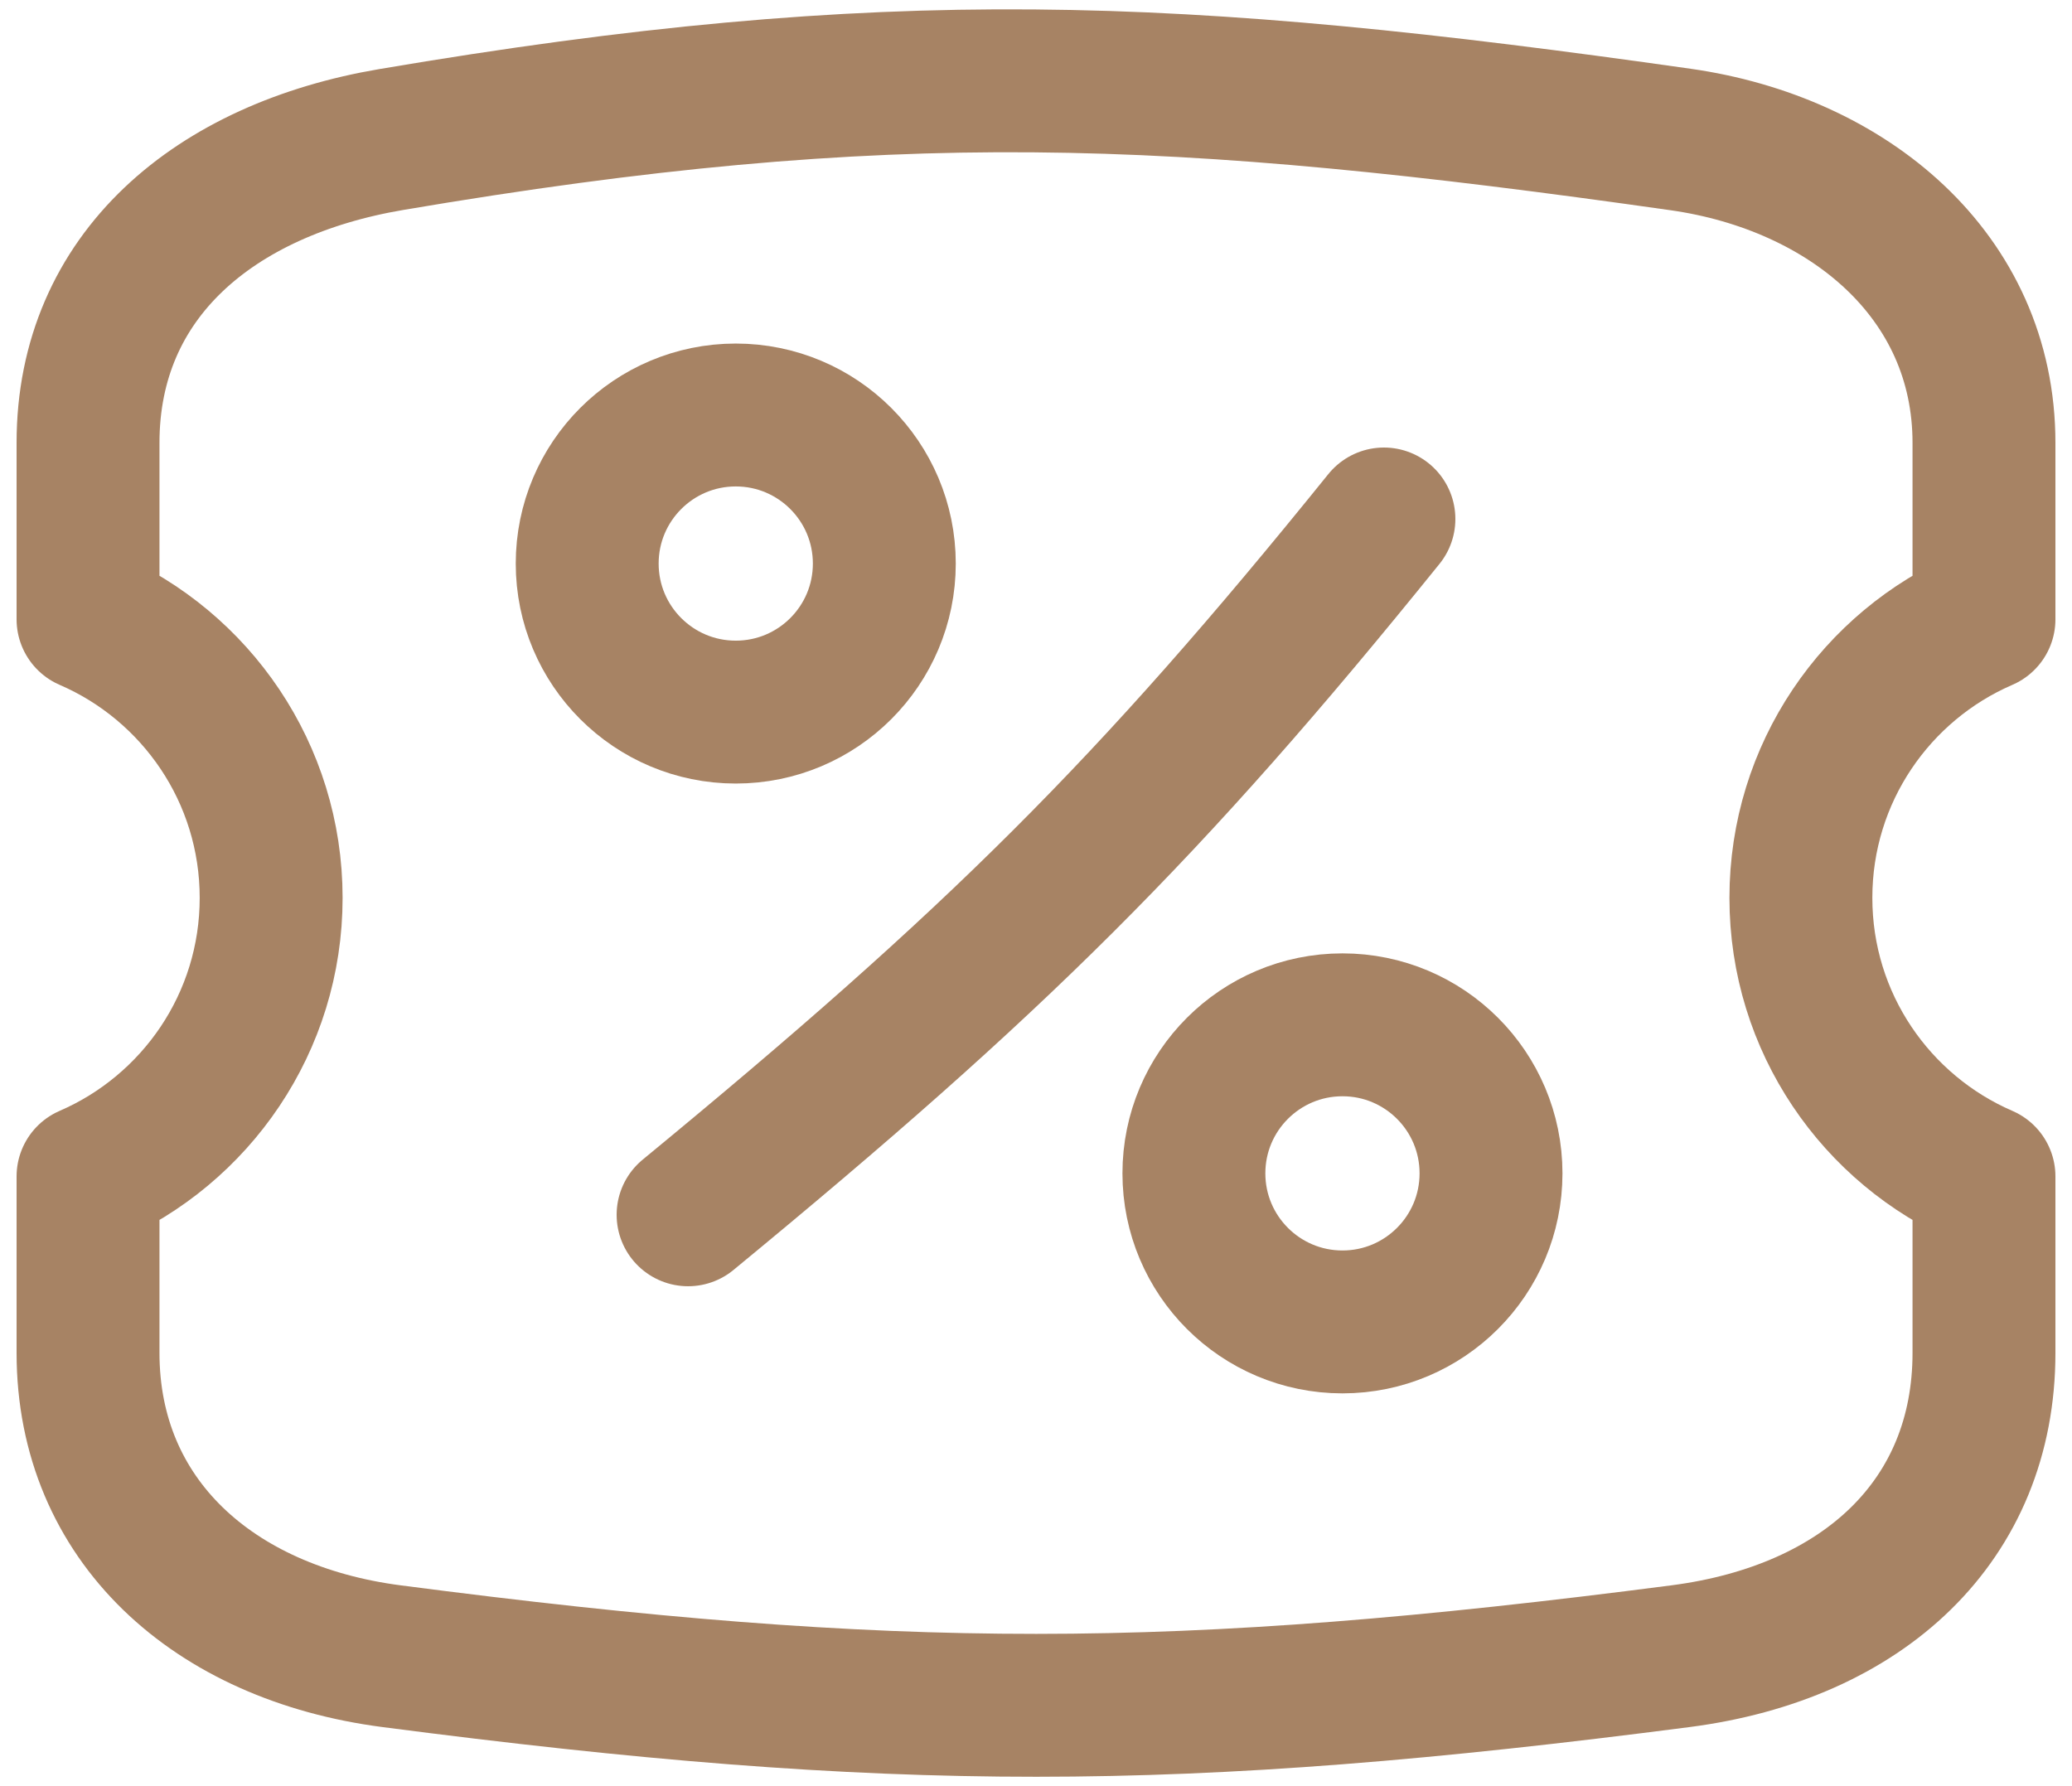
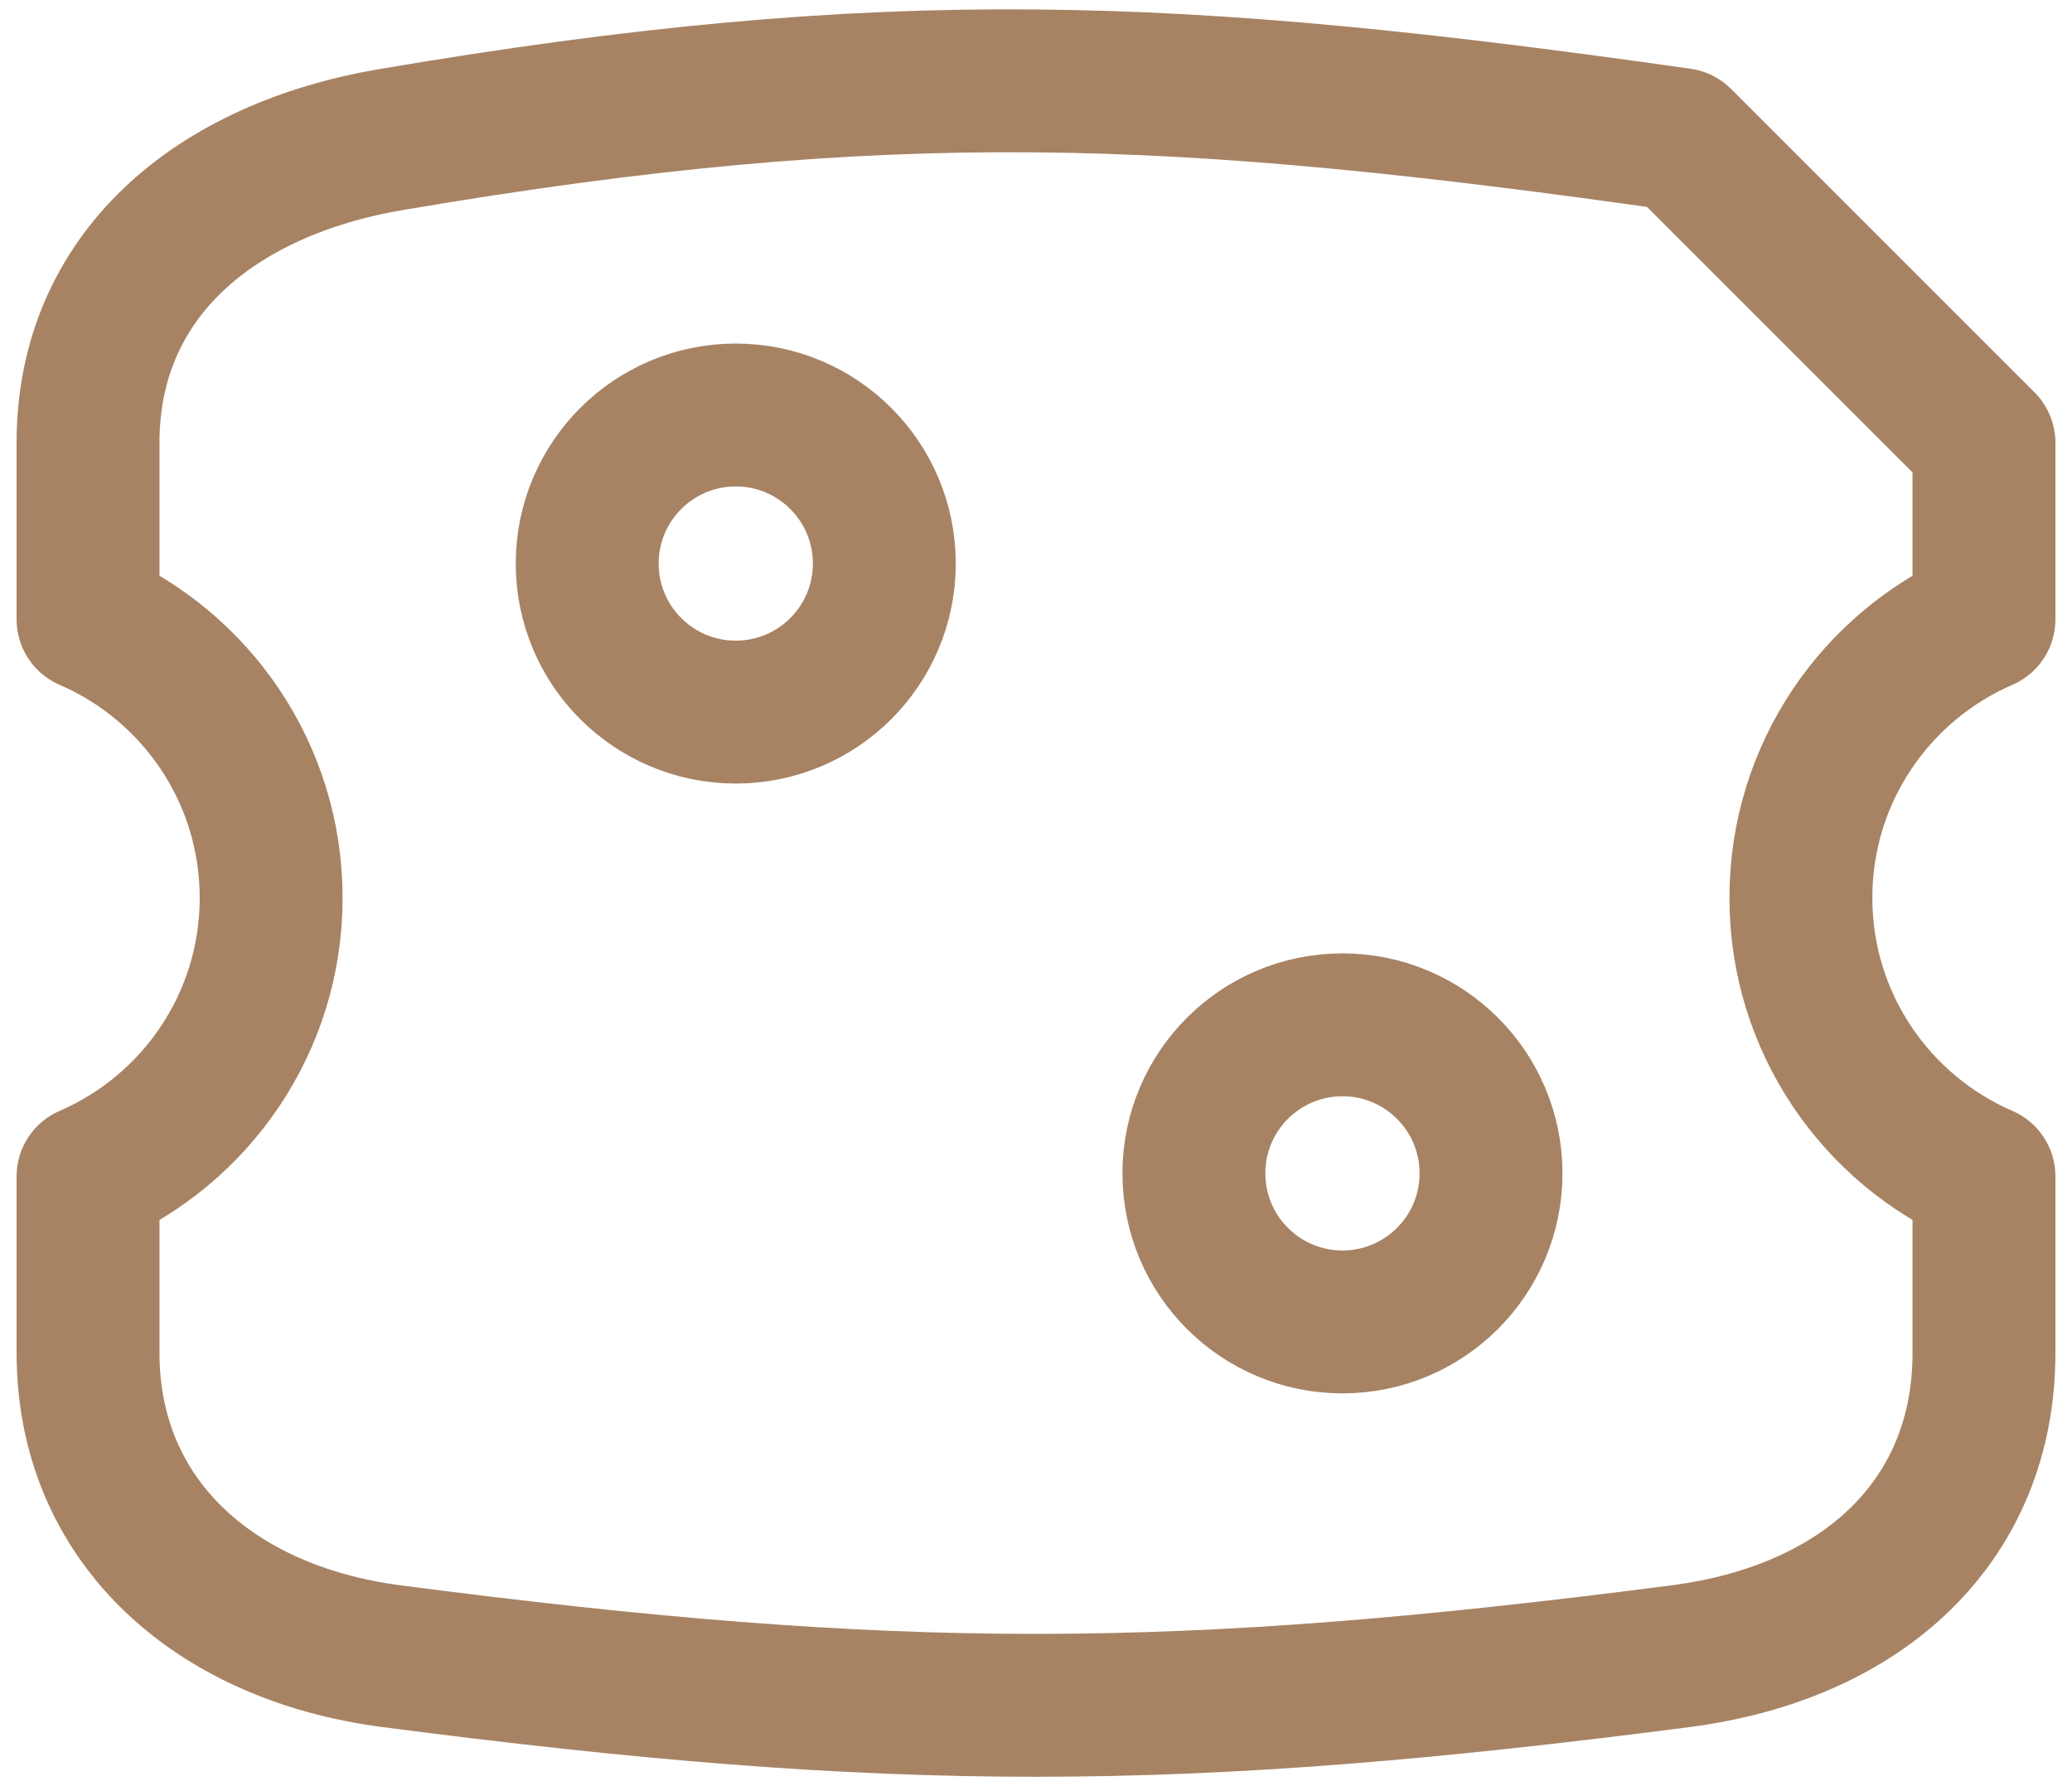
<svg xmlns="http://www.w3.org/2000/svg" width="58" height="50" viewBox="0 0 58 50" fill="none">
  <path d="M20.596 19.934C22.892 19.934 24.754 18.073 24.754 15.776C24.754 13.479 22.892 11.617 20.596 11.617C18.299 11.617 16.437 13.479 16.437 15.776C16.437 18.073 18.299 19.934 20.596 19.934Z" stroke="#A78364" stroke-width="4" stroke-linecap="round" stroke-linejoin="round" />
  <path d="M37.579 37.005C39.875 37.005 41.737 35.143 41.737 32.846C41.737 30.549 39.875 28.688 37.579 28.688C35.282 28.688 33.42 30.549 33.42 32.846C33.42 35.143 35.282 37.005 37.579 37.005Z" stroke="#A78364" stroke-width="4" stroke-linecap="round" stroke-linejoin="round" />
-   <path d="M55.536 12.397V17.336C52.521 18.639 50.411 21.64 50.411 25.134C50.411 28.627 52.521 31.628 55.536 32.932V37.871C55.536 42.561 52.167 45.698 47.044 46.362C32.953 48.19 25.072 48.202 10.956 46.362C5.975 45.713 2.464 42.561 2.464 37.871V32.932C5.48 31.628 7.59 28.628 7.59 25.134C7.59 21.64 5.48 18.639 2.464 17.336V12.397C2.464 7.707 6.009 4.744 10.956 3.905C24.904 1.54 32.895 1.895 47.044 3.905C51.723 4.57 55.536 7.707 55.536 12.397Z" stroke="#A78364" stroke-width="4" stroke-linecap="round" stroke-linejoin="round" />
-   <path d="M19.261 34.006C27.859 26.93 32.156 22.683 38.739 14.528" stroke="#A78364" stroke-width="4" stroke-linecap="round" stroke-linejoin="round" />
+   <path d="M55.536 12.397V17.336C52.521 18.639 50.411 21.64 50.411 25.134C50.411 28.627 52.521 31.628 55.536 32.932V37.871C55.536 42.561 52.167 45.698 47.044 46.362C32.953 48.19 25.072 48.202 10.956 46.362C5.975 45.713 2.464 42.561 2.464 37.871V32.932C5.48 31.628 7.59 28.628 7.59 25.134C7.59 21.64 5.48 18.639 2.464 17.336V12.397C2.464 7.707 6.009 4.744 10.956 3.905C24.904 1.54 32.895 1.895 47.044 3.905Z" stroke="#A78364" stroke-width="4" stroke-linecap="round" stroke-linejoin="round" />
</svg>